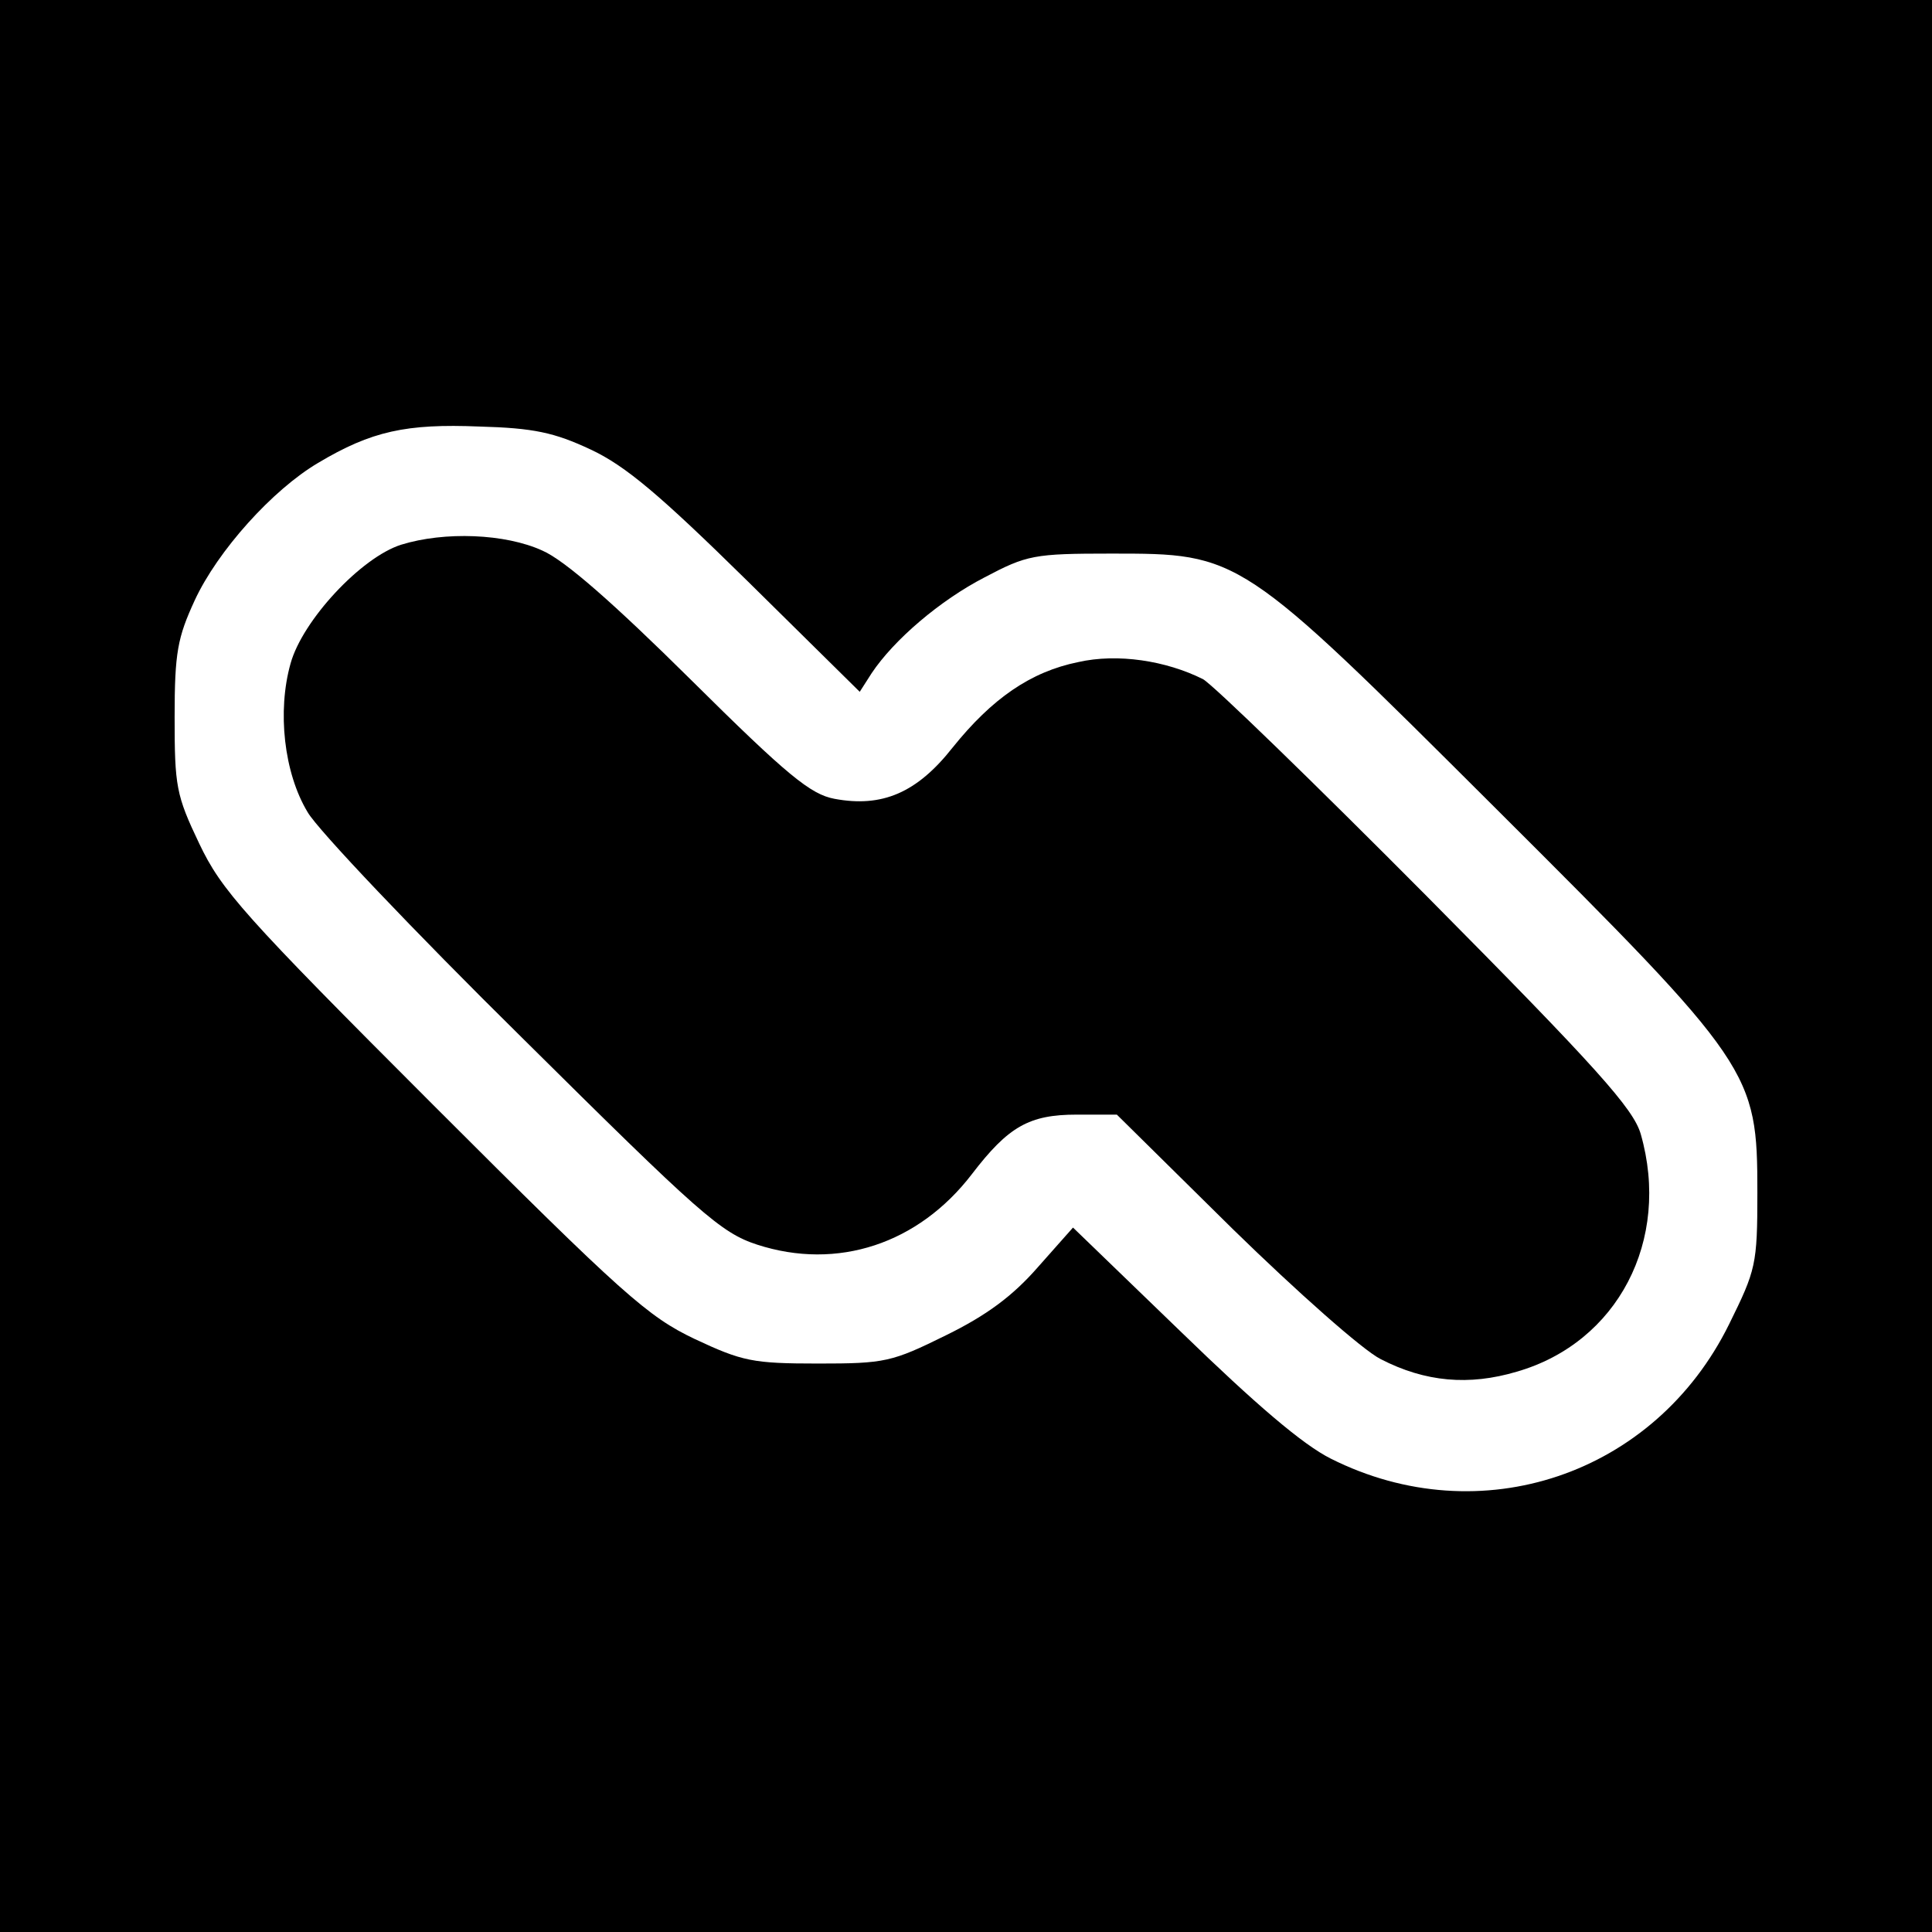
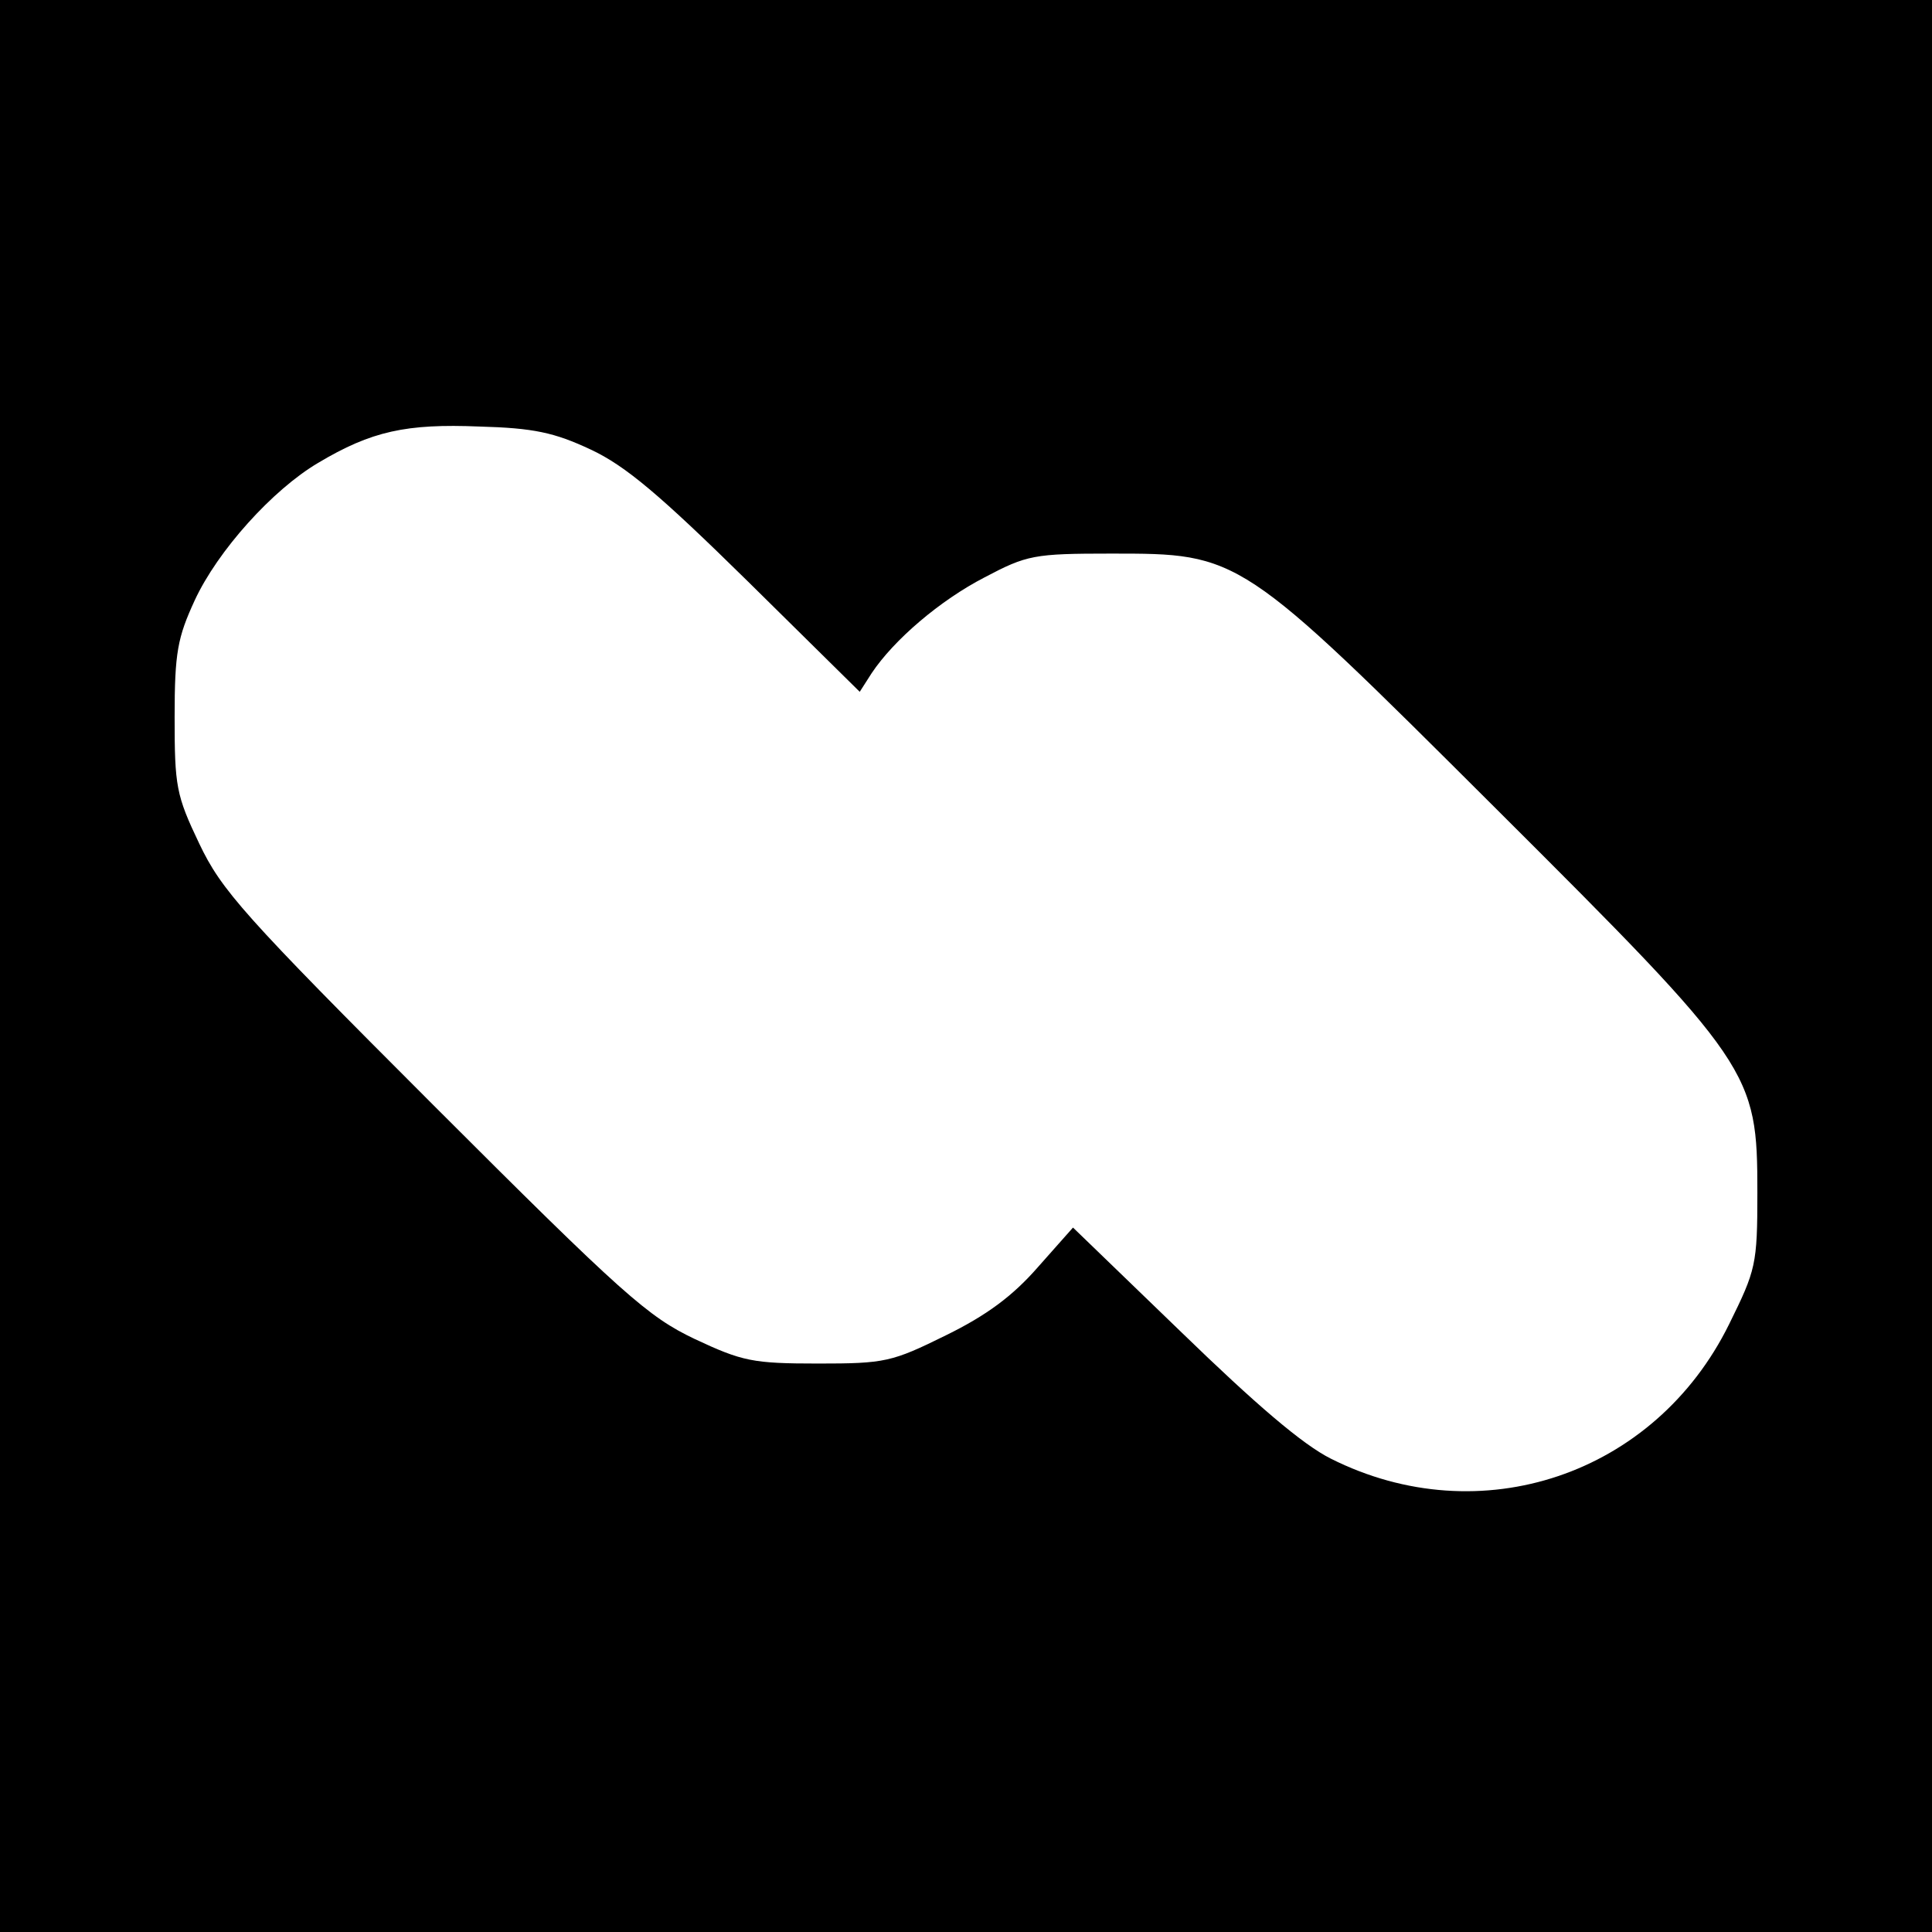
<svg xmlns="http://www.w3.org/2000/svg" version="1.0" width="260pt" height="260pt" viewBox="0 0 260 260" preserveAspectRatio="xMidYMid meet">
  <g transform="translate(0,260) scale(0.1,-0.1)" fill="#000000" stroke="none">
    <path d="M0 1300 l0 -1300 1300 0 1300 0 0 1300 0 1300 -1300 0 -1300 0 0 -1300z m795 695 c47 -22 93 -61 211 -177 l151 -149 16 25 c30 45 92 98 152 129 57 30 66 32 170 32 174 0 173 1 518 -343 346 -345 352 -354 352 -517 0 -97 -2 -104 -38 -177 -100 -203 -335 -282 -536 -181 -38 19 -101 73 -201 170 l-146 141 -47 -53 c-34 -39 -69 -65 -124 -92 -73 -36 -82 -38 -172 -38 -88 0 -102 3 -166 33 -63 30 -96 59 -352 315 -256 256 -285 289 -315 352 -31 65 -33 77 -33 170 0 87 4 107 27 157 31 67 105 149 166 185 72 43 119 53 217 49 73 -2 101 -8 150 -31z" />
-     <path d="M540 1867 c-54 -17 -133 -102 -149 -160 -18 -64 -9 -147 23 -200 13 -23 143 -160 288 -303 240 -238 268 -263 317 -279 108 -35 217 1 289 95 49 64 77 80 141 80 l54 0 156 -154 c86 -84 175 -163 199 -175 60 -31 119 -36 183 -17 136 39 208 177 167 320 -10 34 -58 88 -287 319 -152 153 -288 285 -302 293 -50 25 -115 35 -168 23 -64 -13 -116 -49 -169 -115 -48 -61 -95 -81 -159 -69 -32 6 -63 31 -193 160 -104 103 -170 161 -200 174 -50 23 -132 26 -190 8z" />
  </g>
</svg>